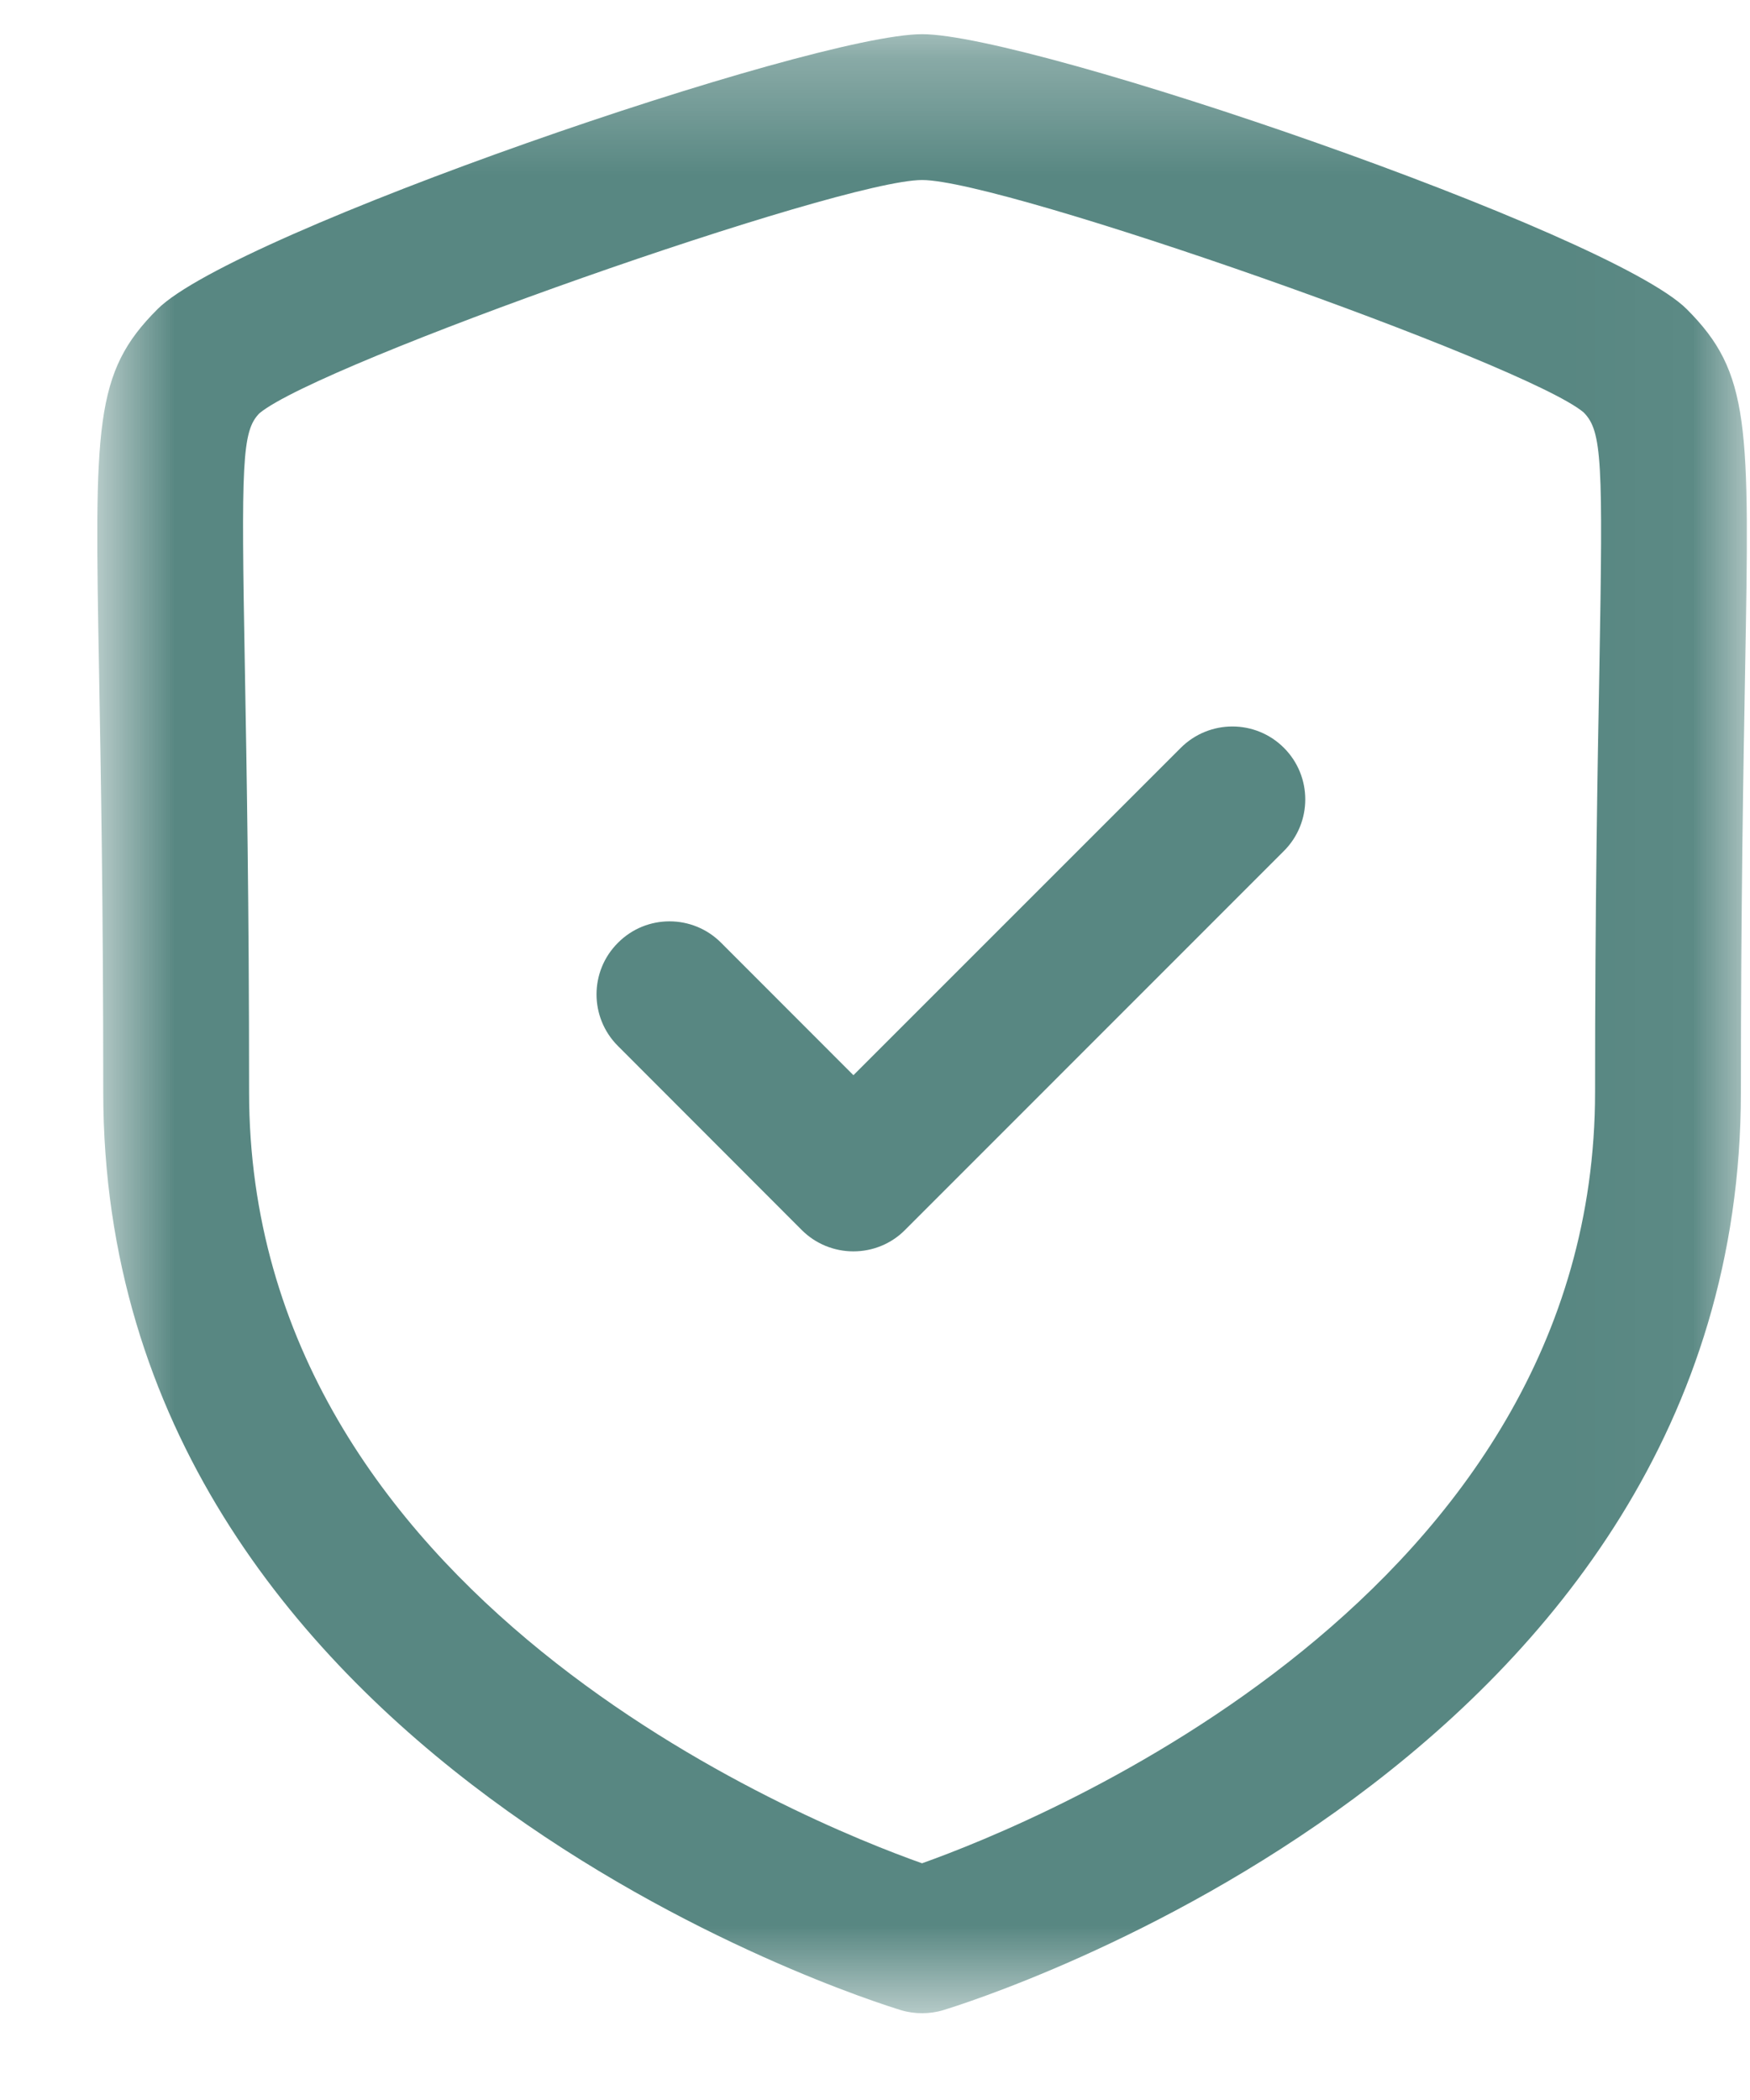
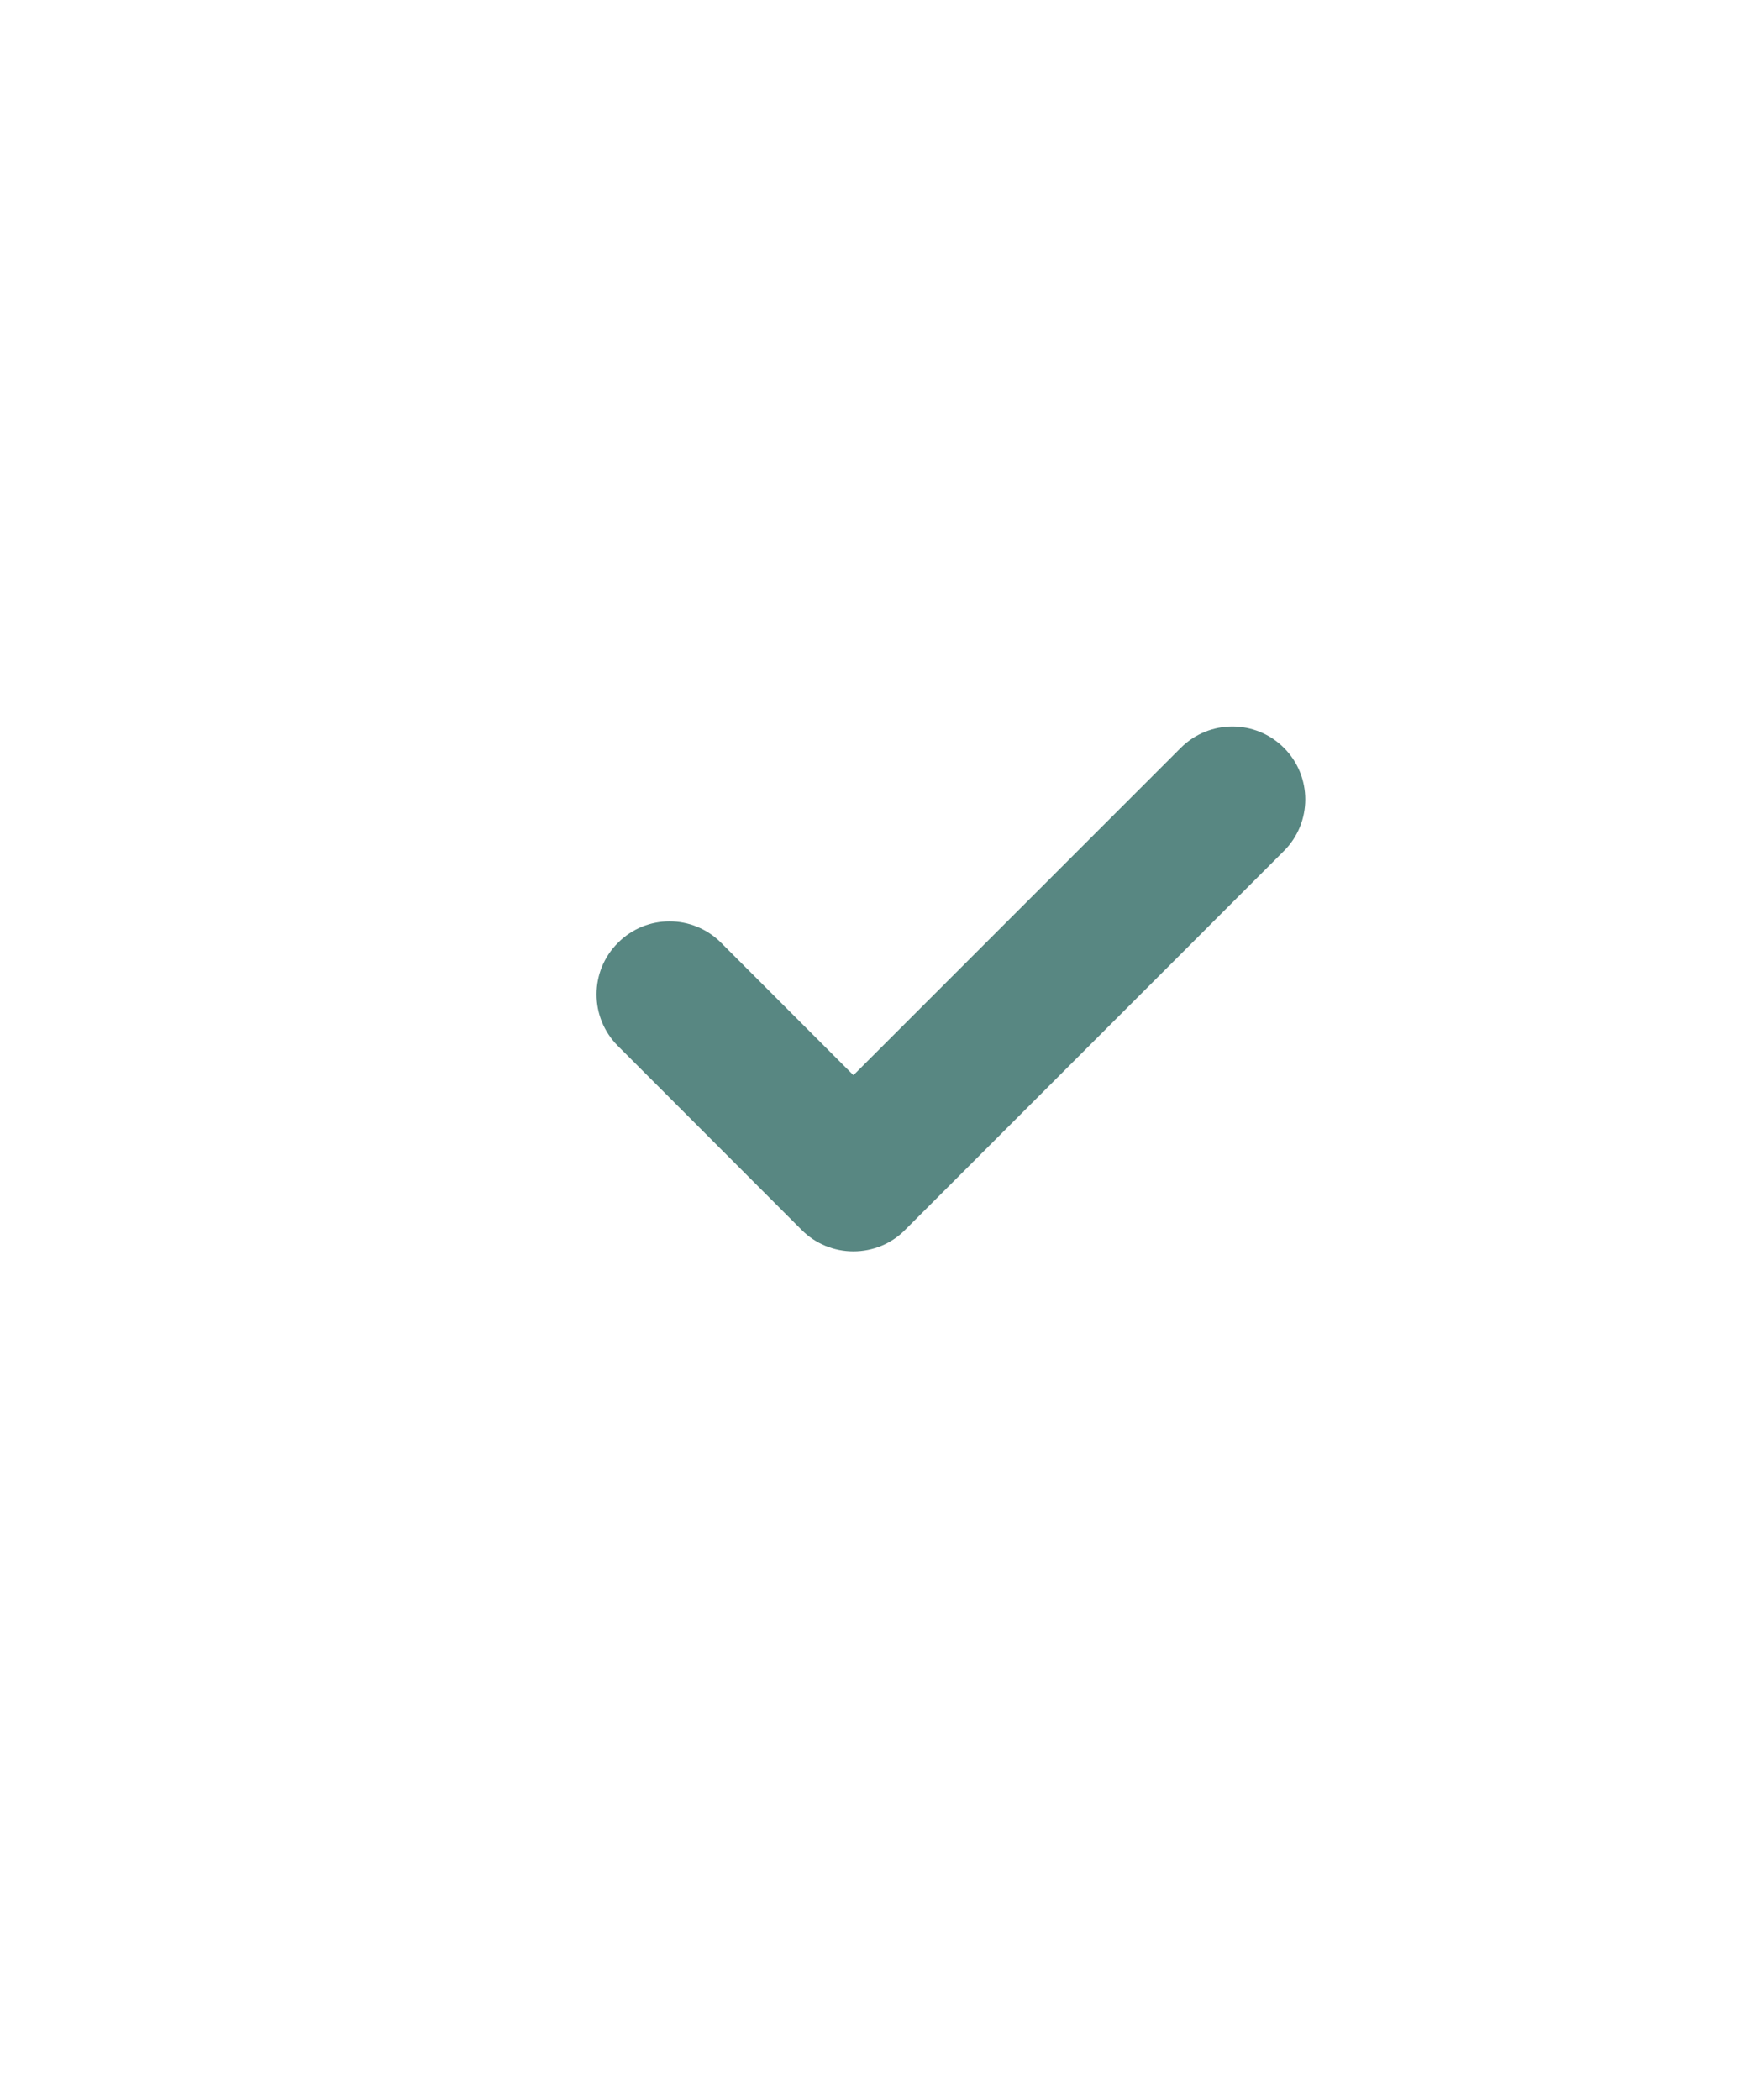
<svg xmlns="http://www.w3.org/2000/svg" width="15" height="18" viewBox="0 0 15 18" fill="none">
  <mask id="mask0_1528_521" style="mask-type:luminance" maskUnits="userSpaceOnUse" x="0" y="0" width="15" height="18">
-     <path fill-rule="evenodd" clip-rule="evenodd" d="M0.834 0.293H14.973V17.256H0.834V0.293Z" fill="white" />
-   </mask>
+     </mask>
  <g mask="url(#mask0_1528_521)">
-     <path fill-rule="evenodd" clip-rule="evenodd" d="M7.904 1.543C7.197 1.543 2.739 3.113 2.224 3.542C2.073 3.695 2.067 3.96 2.099 5.734C2.114 6.589 2.135 7.75 2.135 9.359C2.135 13.693 6.904 15.617 7.903 15.971C8.901 15.616 13.672 13.681 13.672 9.359C13.672 7.749 13.693 6.586 13.709 5.731C13.74 3.959 13.734 3.694 13.573 3.534C13.069 3.113 8.61 1.543 7.904 1.543ZM7.904 17.256C7.843 17.256 7.782 17.248 7.723 17.23C7.444 17.145 0.885 15.094 0.885 9.359C0.885 7.761 0.864 6.605 0.849 5.757C0.811 3.638 0.803 3.196 1.35 2.65C2.004 1.994 6.958 0.293 7.904 0.293C8.848 0.293 13.802 1.994 14.458 2.65C15.004 3.196 14.996 3.638 14.958 5.755C14.943 6.603 14.922 7.759 14.922 9.359C14.922 15.094 8.364 17.145 8.084 17.23C8.025 17.248 7.964 17.256 7.904 17.256Z" fill="#588782" />
-   </g>
-   <path fill-rule="evenodd" clip-rule="evenodd" d="M7.315 10.726C7.149 10.726 6.99 10.661 6.872 10.543L5.296 8.965C5.052 8.721 5.052 8.324 5.297 8.081C5.54 7.836 5.937 7.836 6.181 8.081L7.315 9.216L10.121 6.41C10.366 6.166 10.761 6.166 11.005 6.41C11.249 6.654 11.249 7.05 11.005 7.294L7.757 10.543C7.64 10.661 7.481 10.726 7.315 10.726Z" fill="#588782" />
+     </g>
+   <path fill-rule="evenodd" clip-rule="evenodd" d="M7.315 10.726C7.149 10.726 6.99 10.661 6.872 10.543L5.296 8.965C5.052 8.721 5.052 8.324 5.297 8.081C5.54 7.836 5.937 7.836 6.181 8.081L7.315 9.216L10.121 6.41C10.366 6.166 10.761 6.166 11.005 6.41C11.249 6.654 11.249 7.05 11.005 7.294L7.757 10.543C7.64 10.661 7.481 10.726 7.315 10.726" fill="#588782" />
</svg>